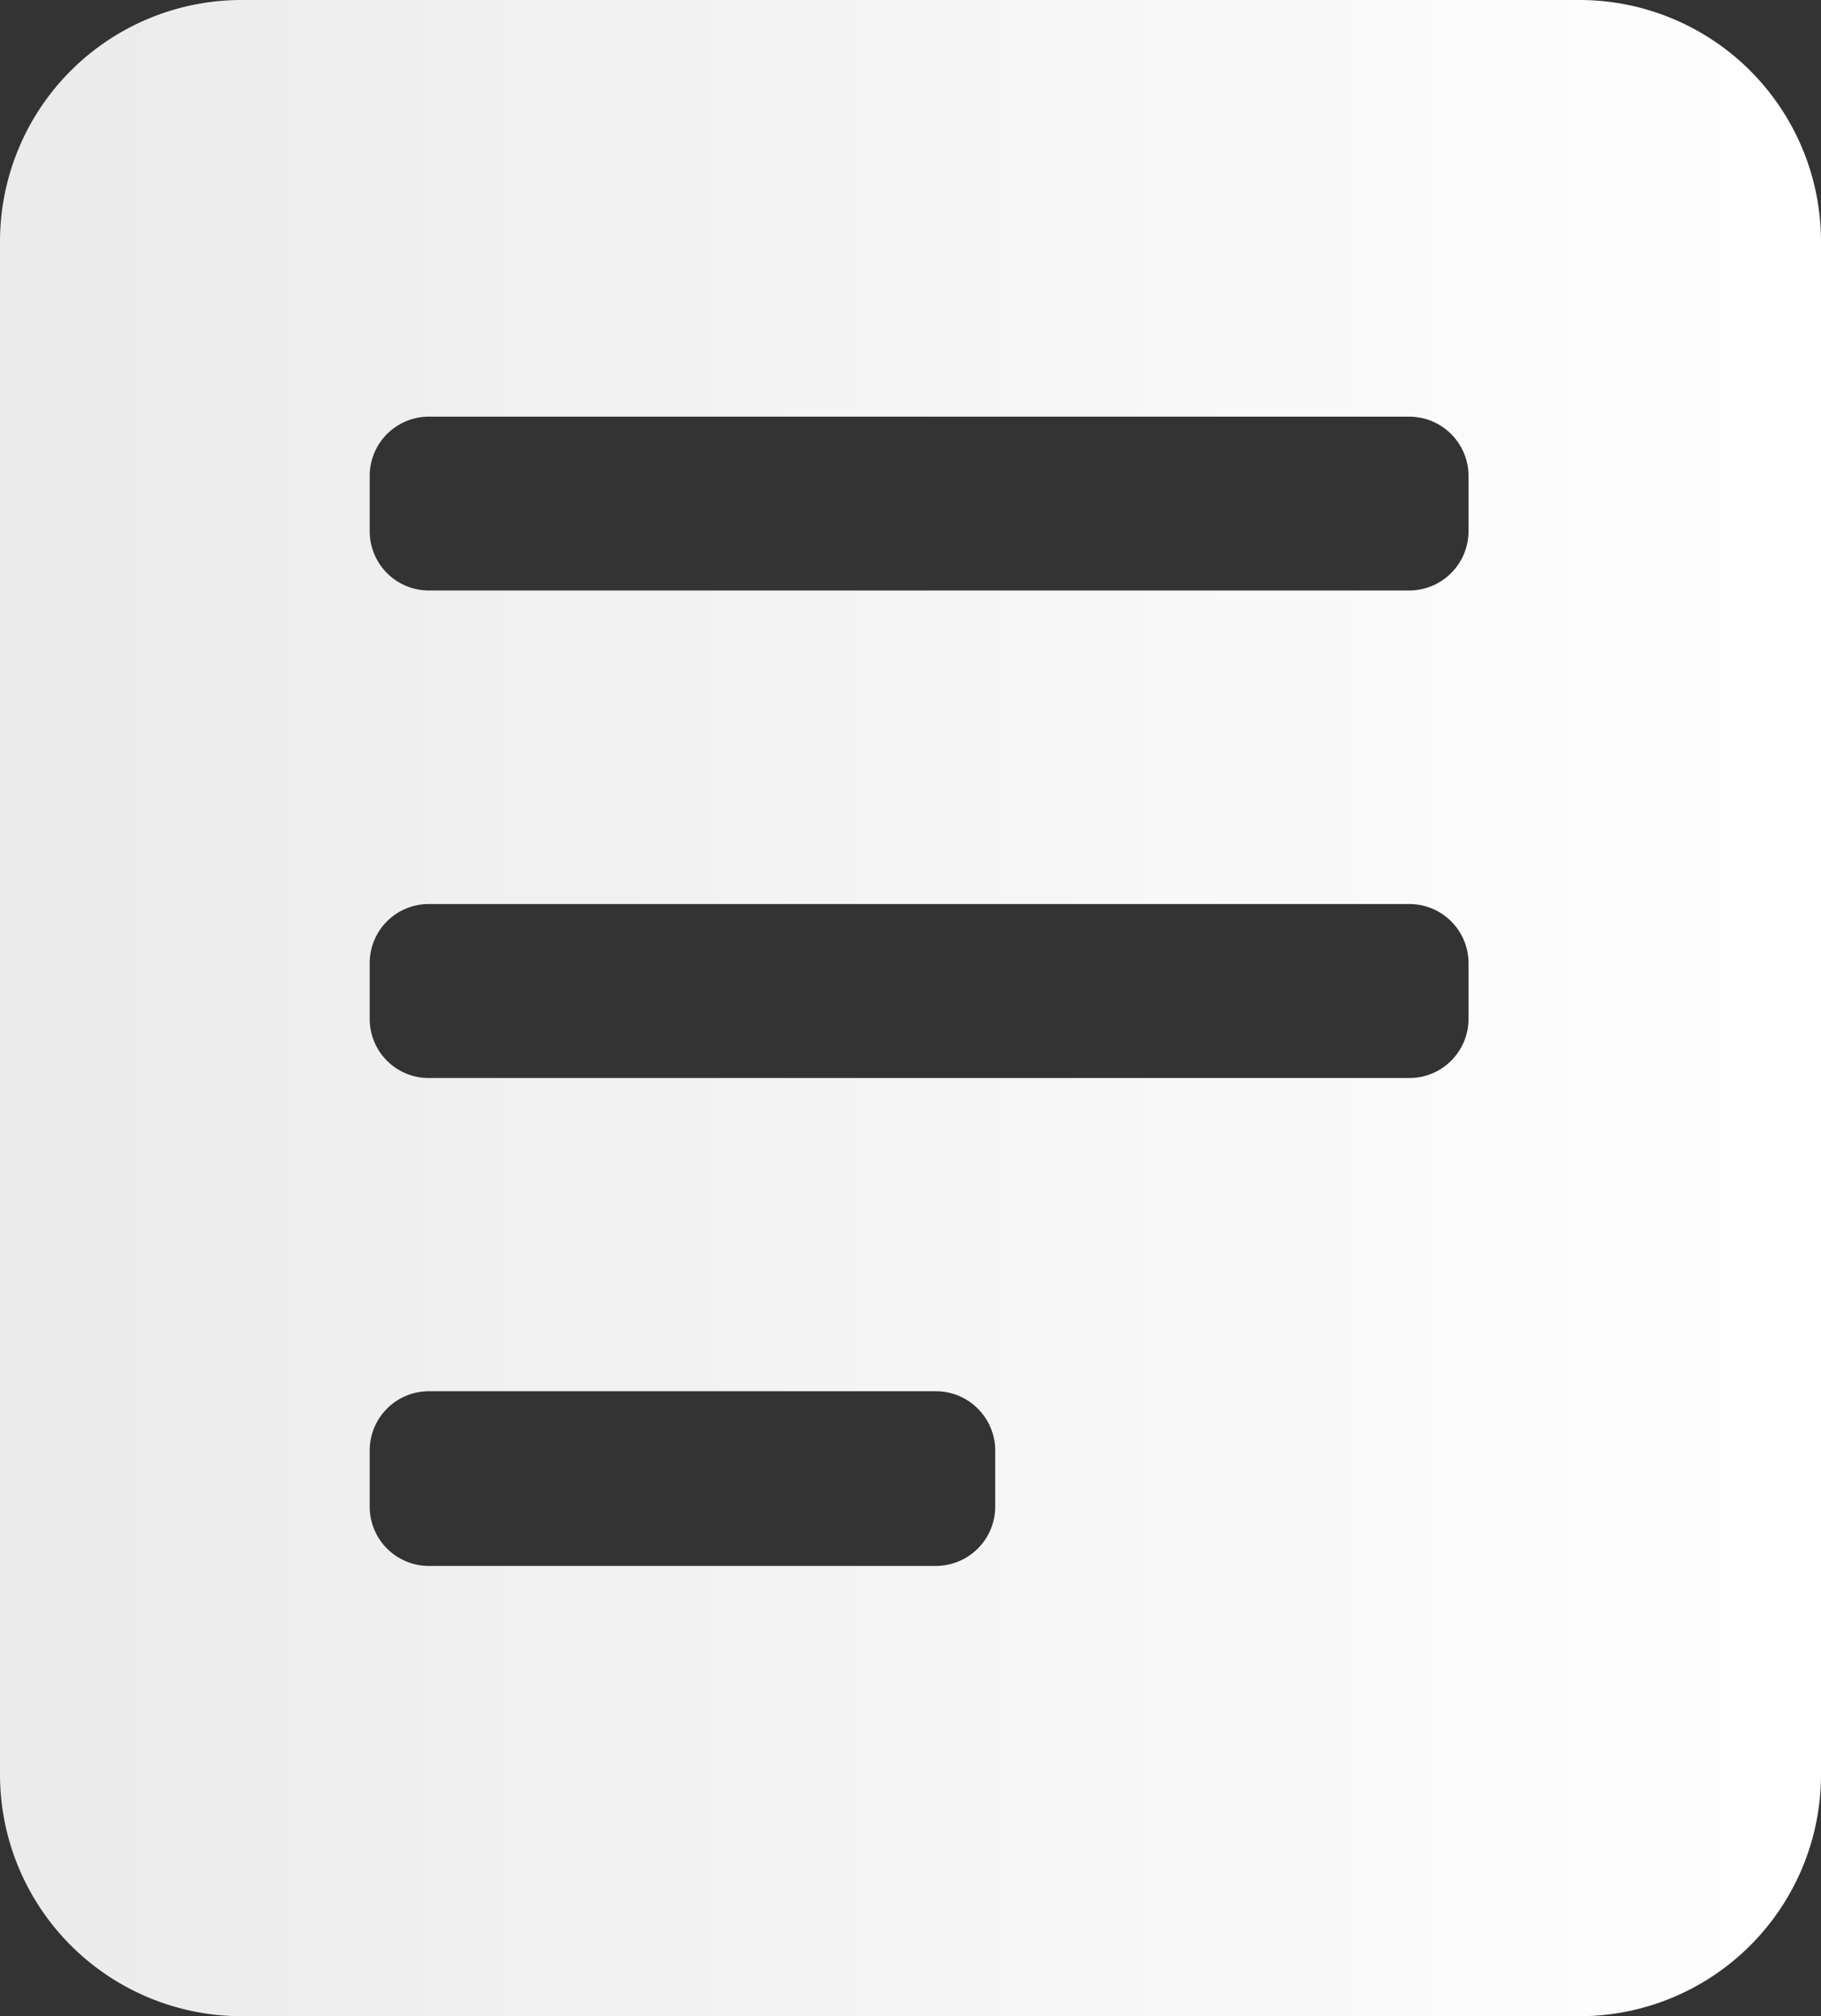
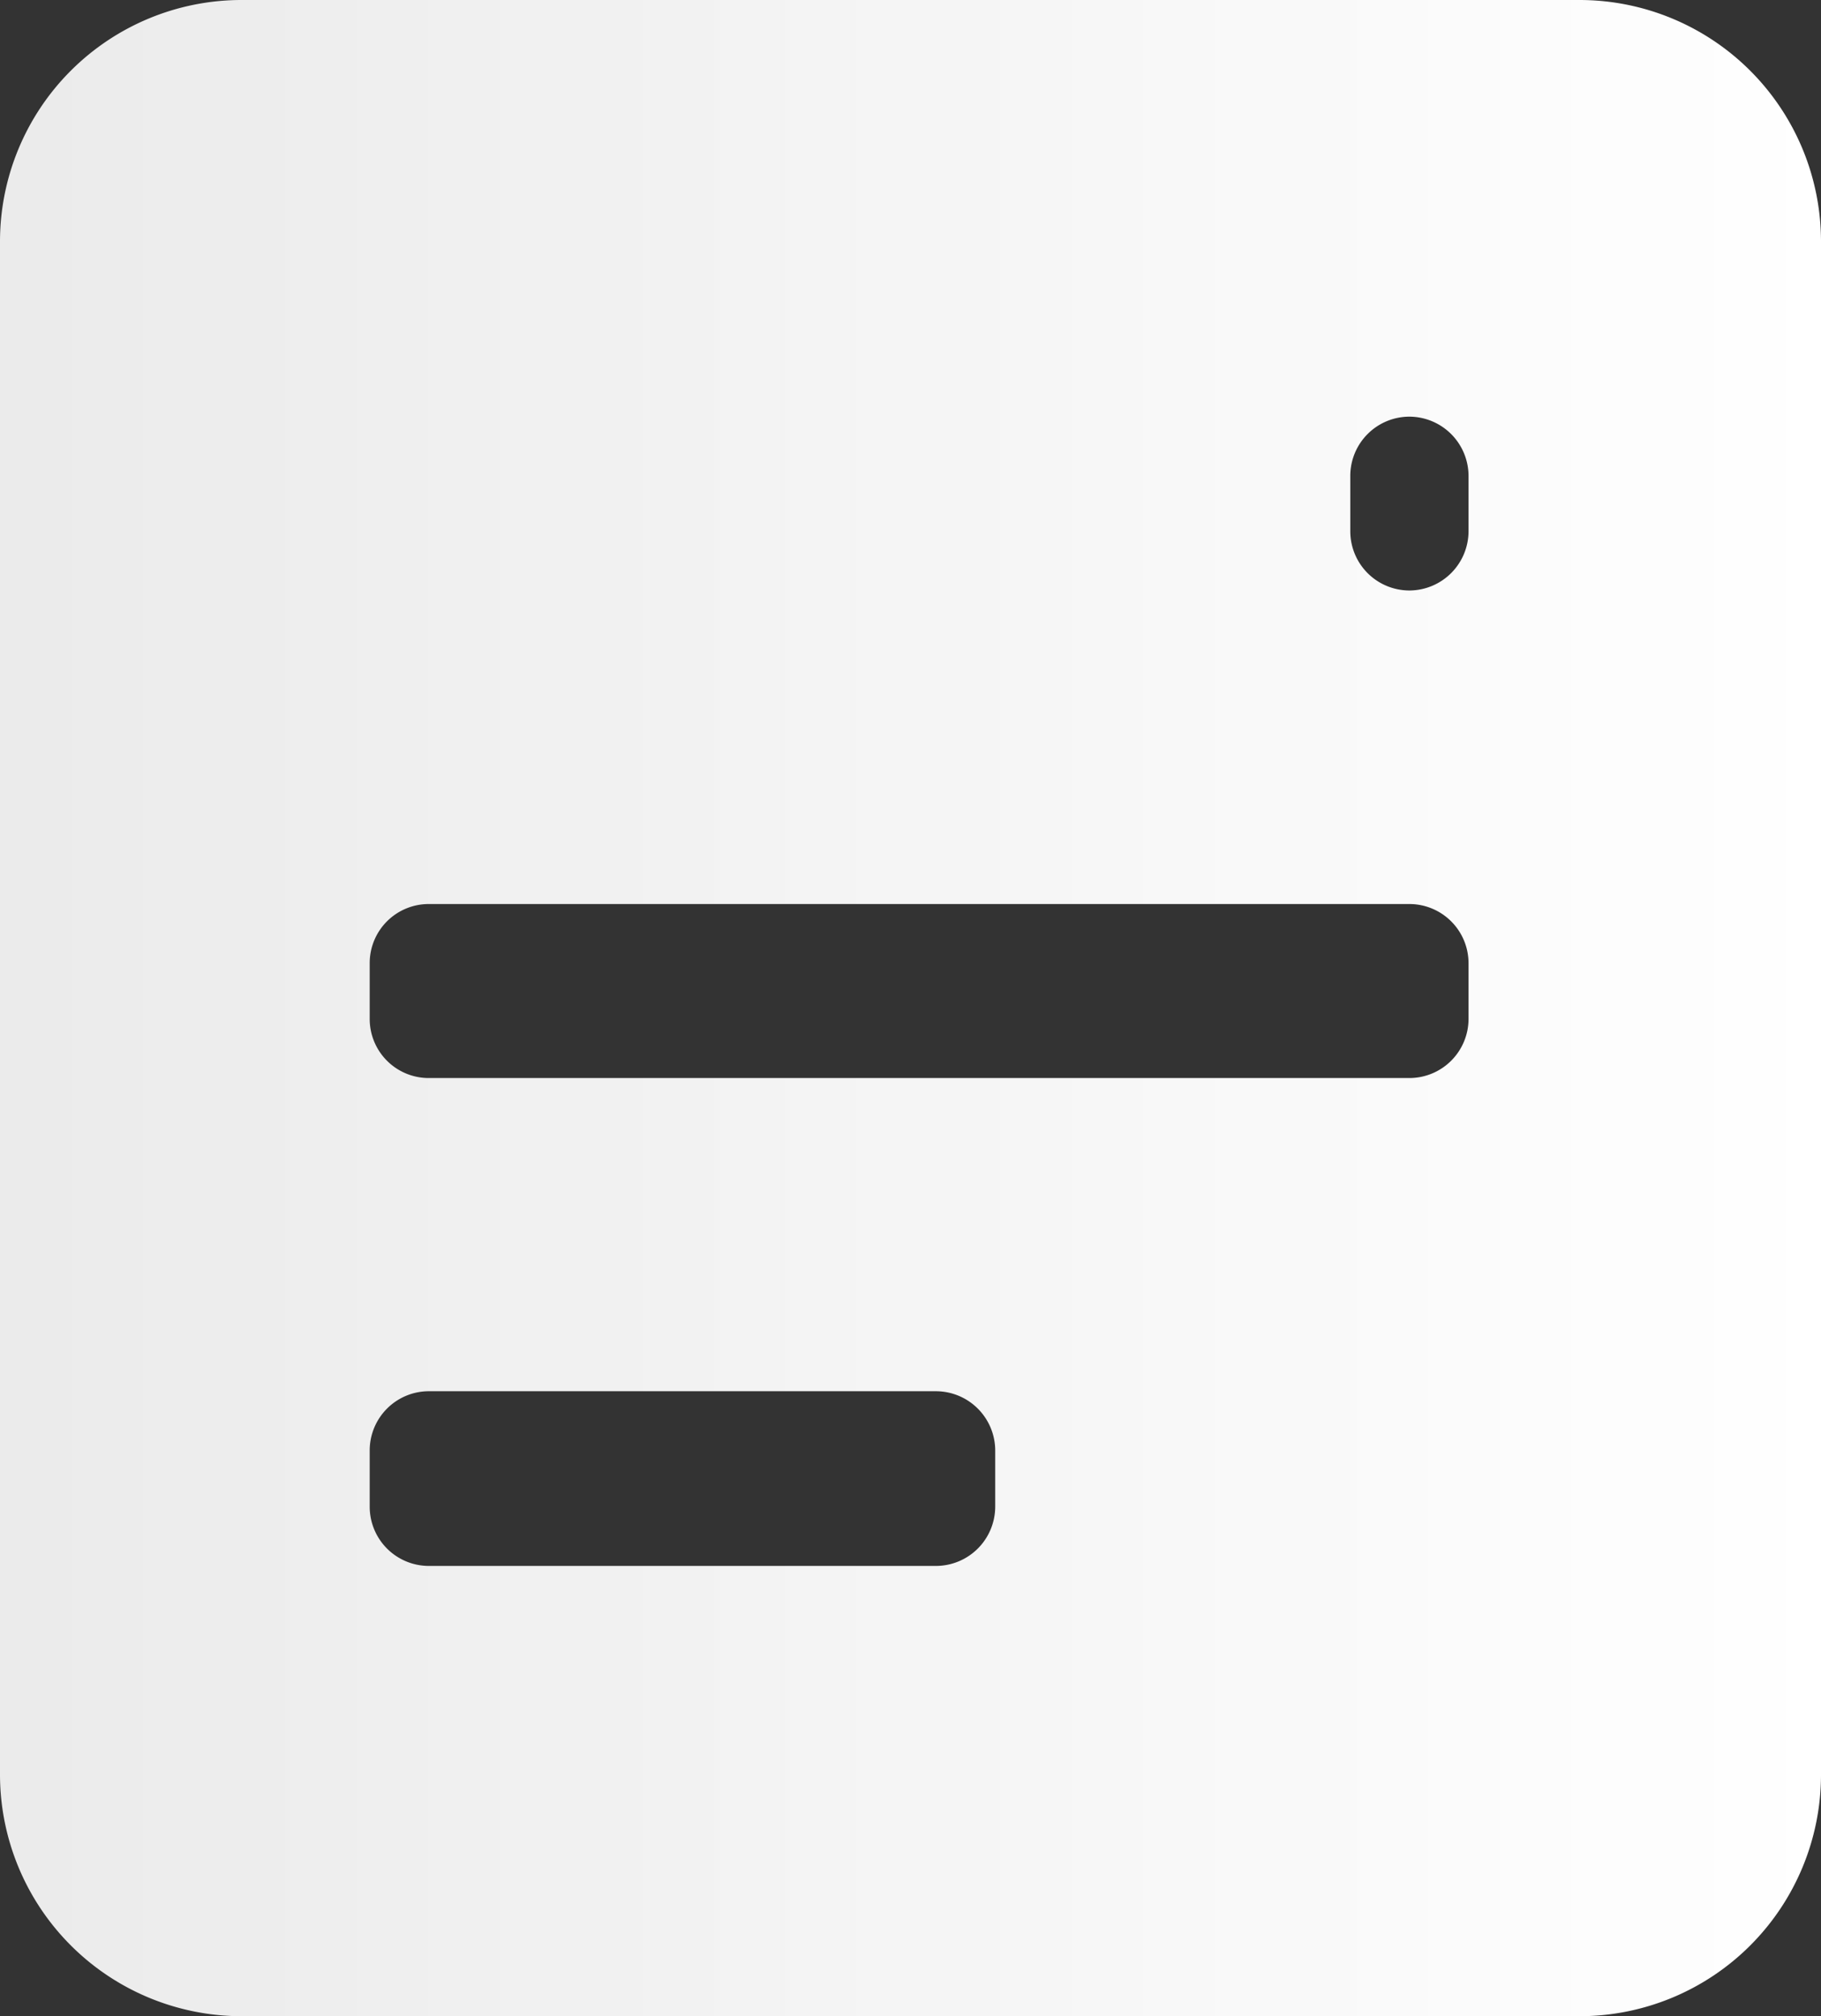
<svg xmlns="http://www.w3.org/2000/svg" viewBox="0 0 104.57 115.75">
  <rect x="0" y="0" width="104.57" height="115.75" fill="#333333" stroke="none" />
  <defs>
    <style>.cls-1{fill:url(#New_Gradient_Swatch_copy_3);}</style>
    <linearGradient id="New_Gradient_Swatch_copy_3" y1="57.88" x2="104.57" y2="57.88" gradientUnits="userSpaceOnUse">
      <stop offset="0" stop-color="#fff" stop-opacity="0.9" />
      <stop offset="1" stop-color="#fff" />
    </linearGradient>
  </defs>
  <title>ContactCards.Contact.3</title>
  <g id="Layer_2" data-name="Layer 2">
    <g id="Layer_1-2" data-name="Layer 1">
-       <path class="cls-1" d="M90.74,0H13.84A13.87,13.87,0,0,0,0,13.83v88.08a13.88,13.88,0,0,0,13.84,13.84h76.9a13.87,13.87,0,0,0,13.83-13.84V13.83A13.87,13.87,0,0,0,90.74,0ZM57.15,86.5a3.41,3.41,0,0,1-3.4,3.4H24.62a3.4,3.4,0,0,1-3.39-3.4V83.26a3.4,3.4,0,0,1,3.39-3.39H53.75a3.41,3.41,0,0,1,3.4,3.39Zm27.18-28a3.4,3.4,0,0,1-3.4,3.39H24.62a3.39,3.39,0,0,1-3.39-3.39V55.29a3.39,3.39,0,0,1,3.39-3.39H80.93a3.4,3.4,0,0,1,3.4,3.39Zm0-28a3.41,3.41,0,0,1-3.4,3.4H24.62a3.4,3.4,0,0,1-3.39-3.4V27.31a3.4,3.4,0,0,1,3.39-3.39H80.93a3.41,3.41,0,0,1,3.4,3.39Z" />
+       <path class="cls-1" d="M90.74,0H13.84A13.87,13.87,0,0,0,0,13.83v88.08a13.88,13.88,0,0,0,13.84,13.84h76.9a13.87,13.87,0,0,0,13.83-13.84V13.83A13.87,13.87,0,0,0,90.74,0ZM57.15,86.5a3.41,3.41,0,0,1-3.4,3.4H24.62a3.4,3.4,0,0,1-3.39-3.4V83.26a3.4,3.4,0,0,1,3.39-3.39H53.75a3.41,3.41,0,0,1,3.4,3.39Zm27.18-28a3.4,3.4,0,0,1-3.4,3.39H24.62a3.39,3.39,0,0,1-3.39-3.39V55.29a3.39,3.39,0,0,1,3.39-3.39H80.93a3.4,3.4,0,0,1,3.4,3.39Zm0-28a3.41,3.41,0,0,1-3.4,3.4a3.4,3.4,0,0,1-3.39-3.4V27.31a3.4,3.4,0,0,1,3.39-3.39H80.93a3.41,3.41,0,0,1,3.4,3.39Z" />
    </g>
  </g>
</svg>